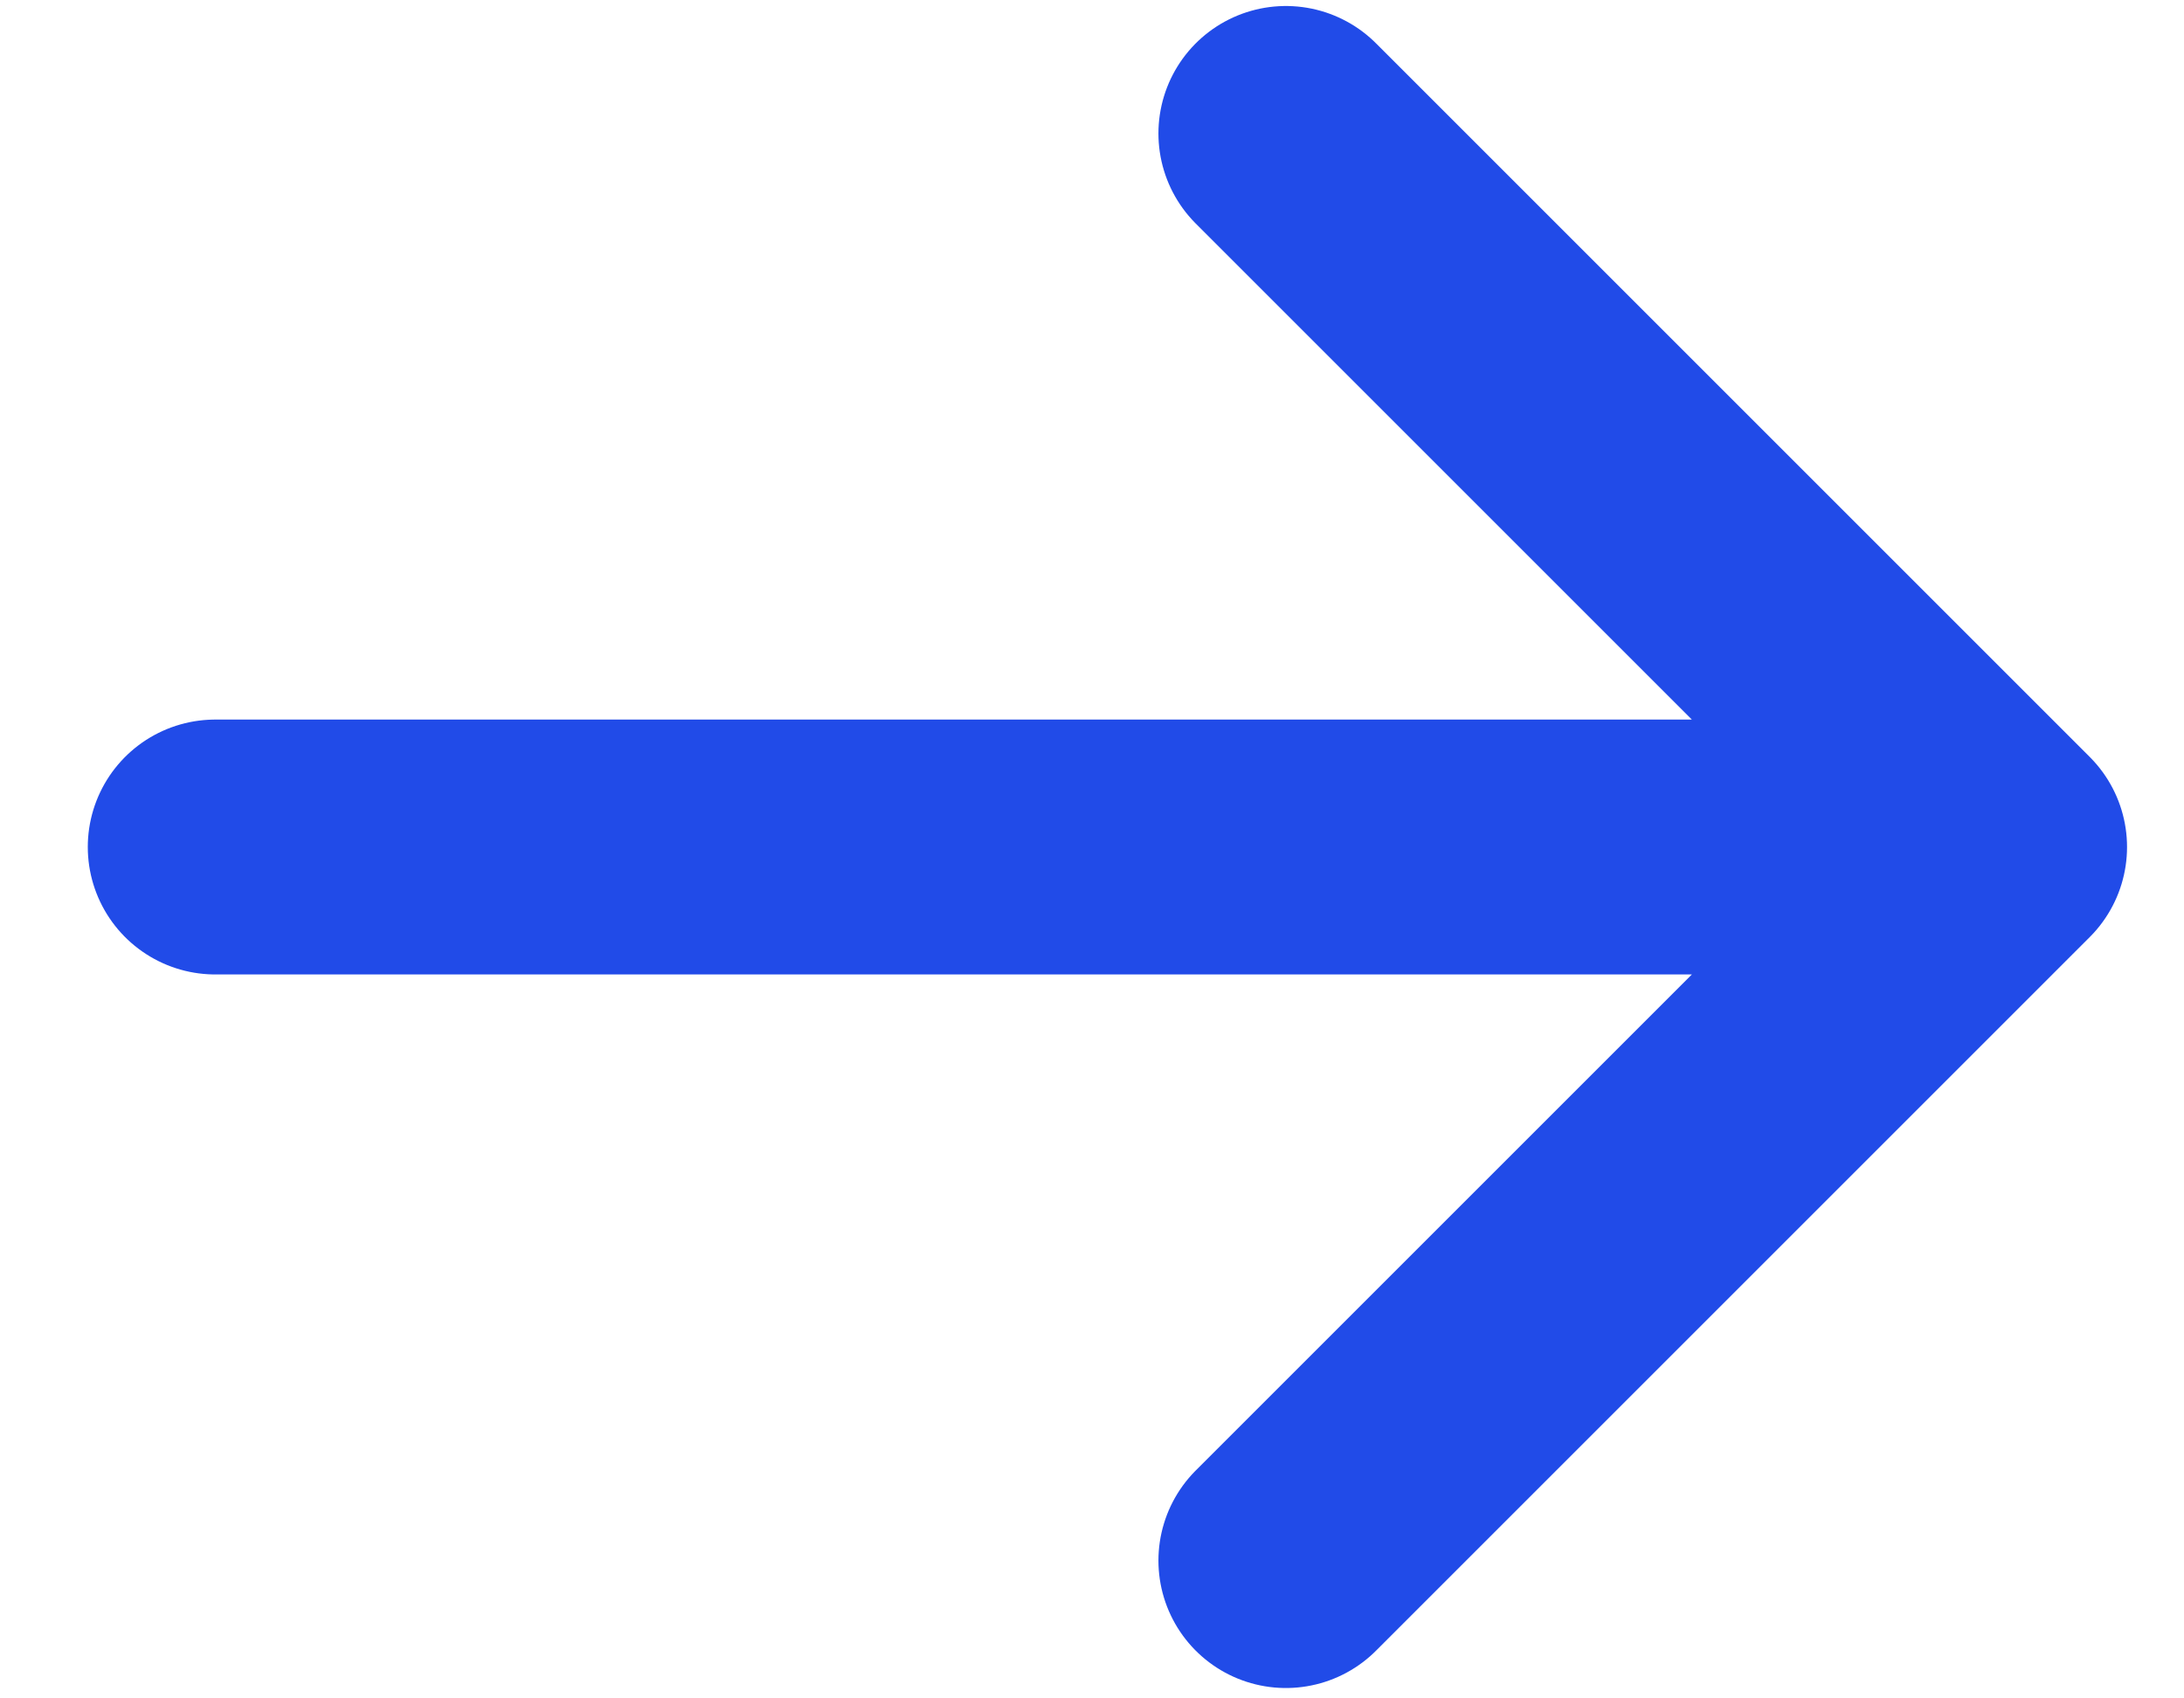
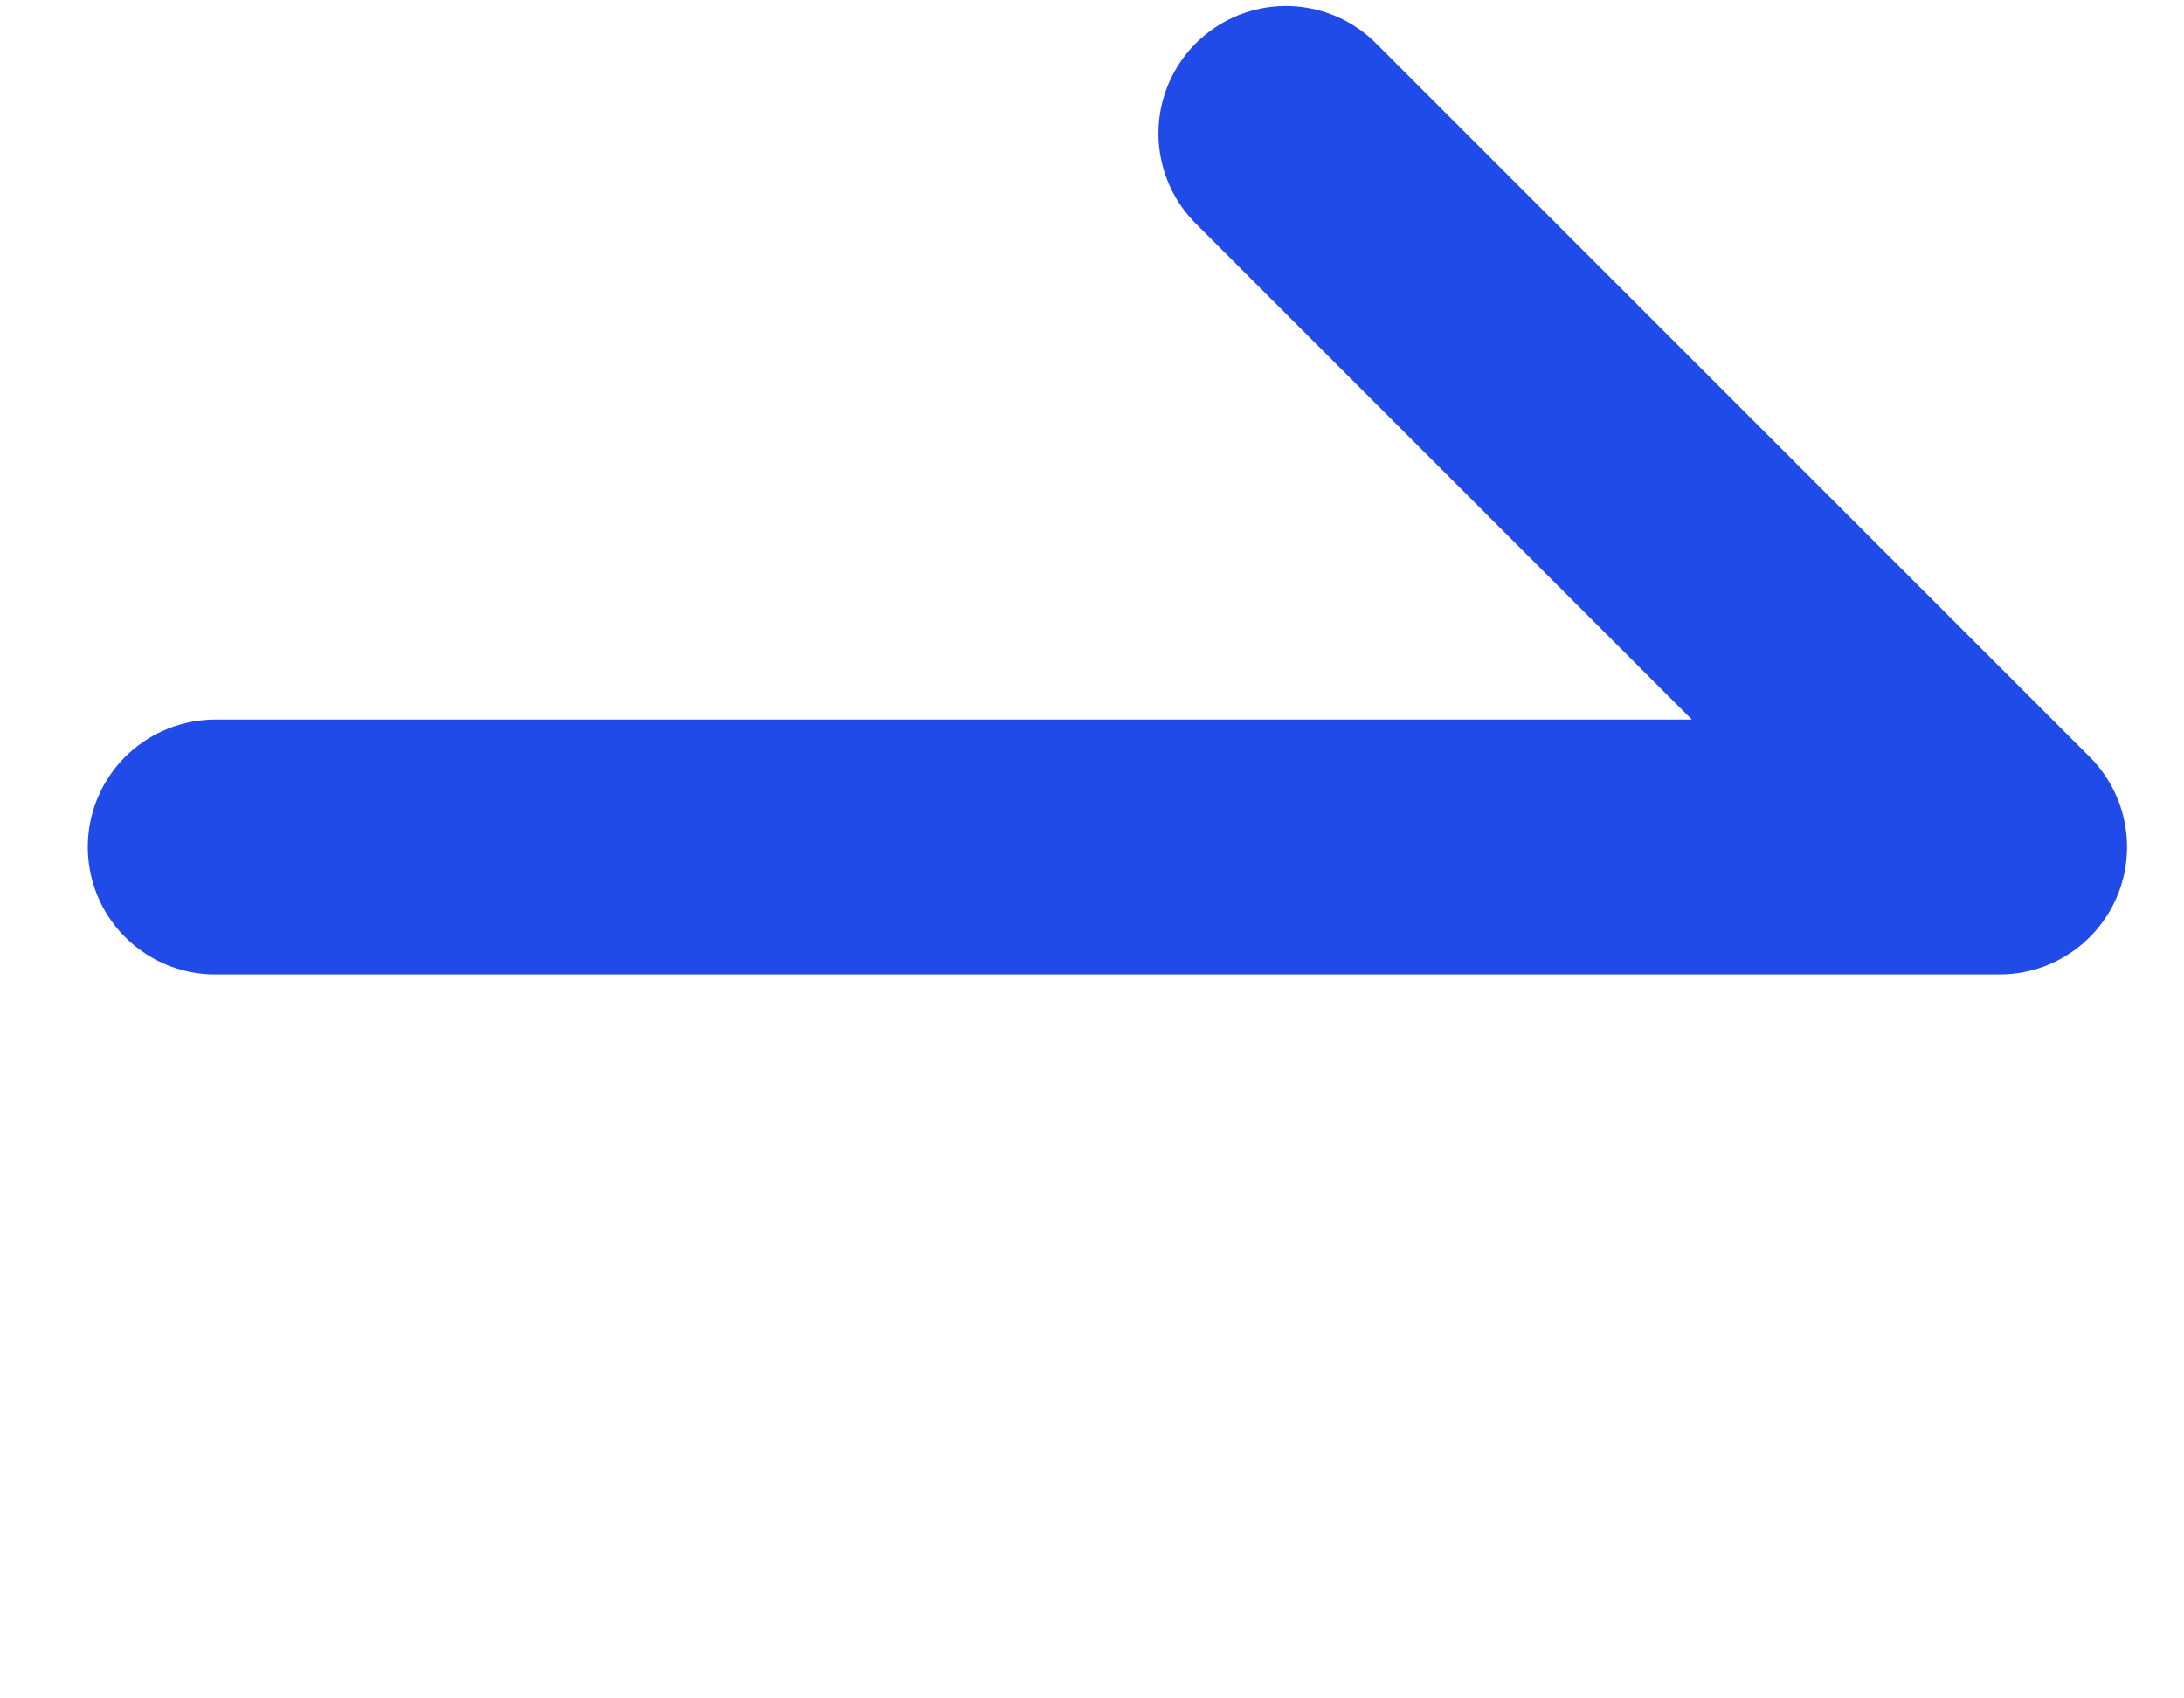
<svg xmlns="http://www.w3.org/2000/svg" width="18" height="14" viewBox="0 0 18 14" fill="none">
-   <path d="M10.598 1.1L16.48 6.982M16.48 6.982L10.598 12.864M16.48 6.982H1.774" stroke="#214BE8" stroke-width="2.101" stroke-linecap="round" stroke-linejoin="round" />
+   <path d="M10.598 1.1L16.48 6.982M16.48 6.982M16.48 6.982H1.774" stroke="#214BE8" stroke-width="2.101" stroke-linecap="round" stroke-linejoin="round" />
</svg>